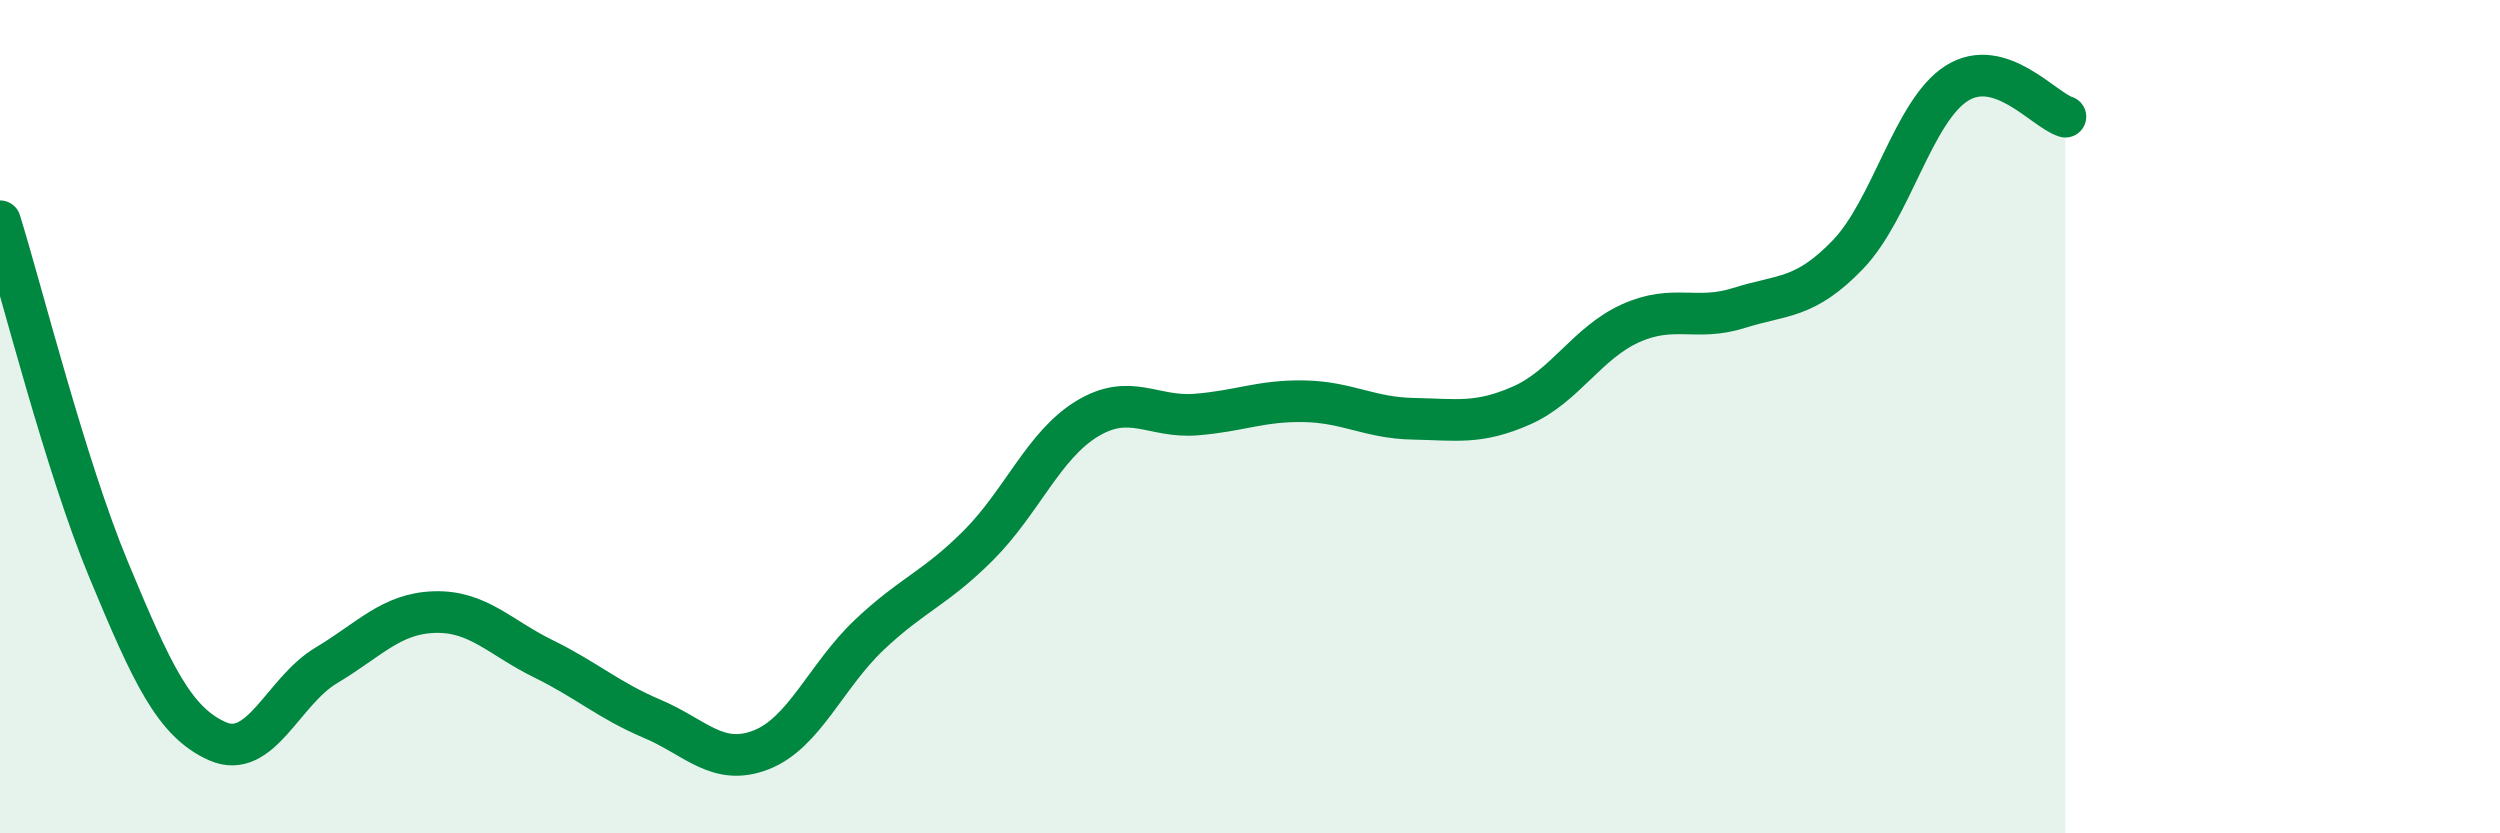
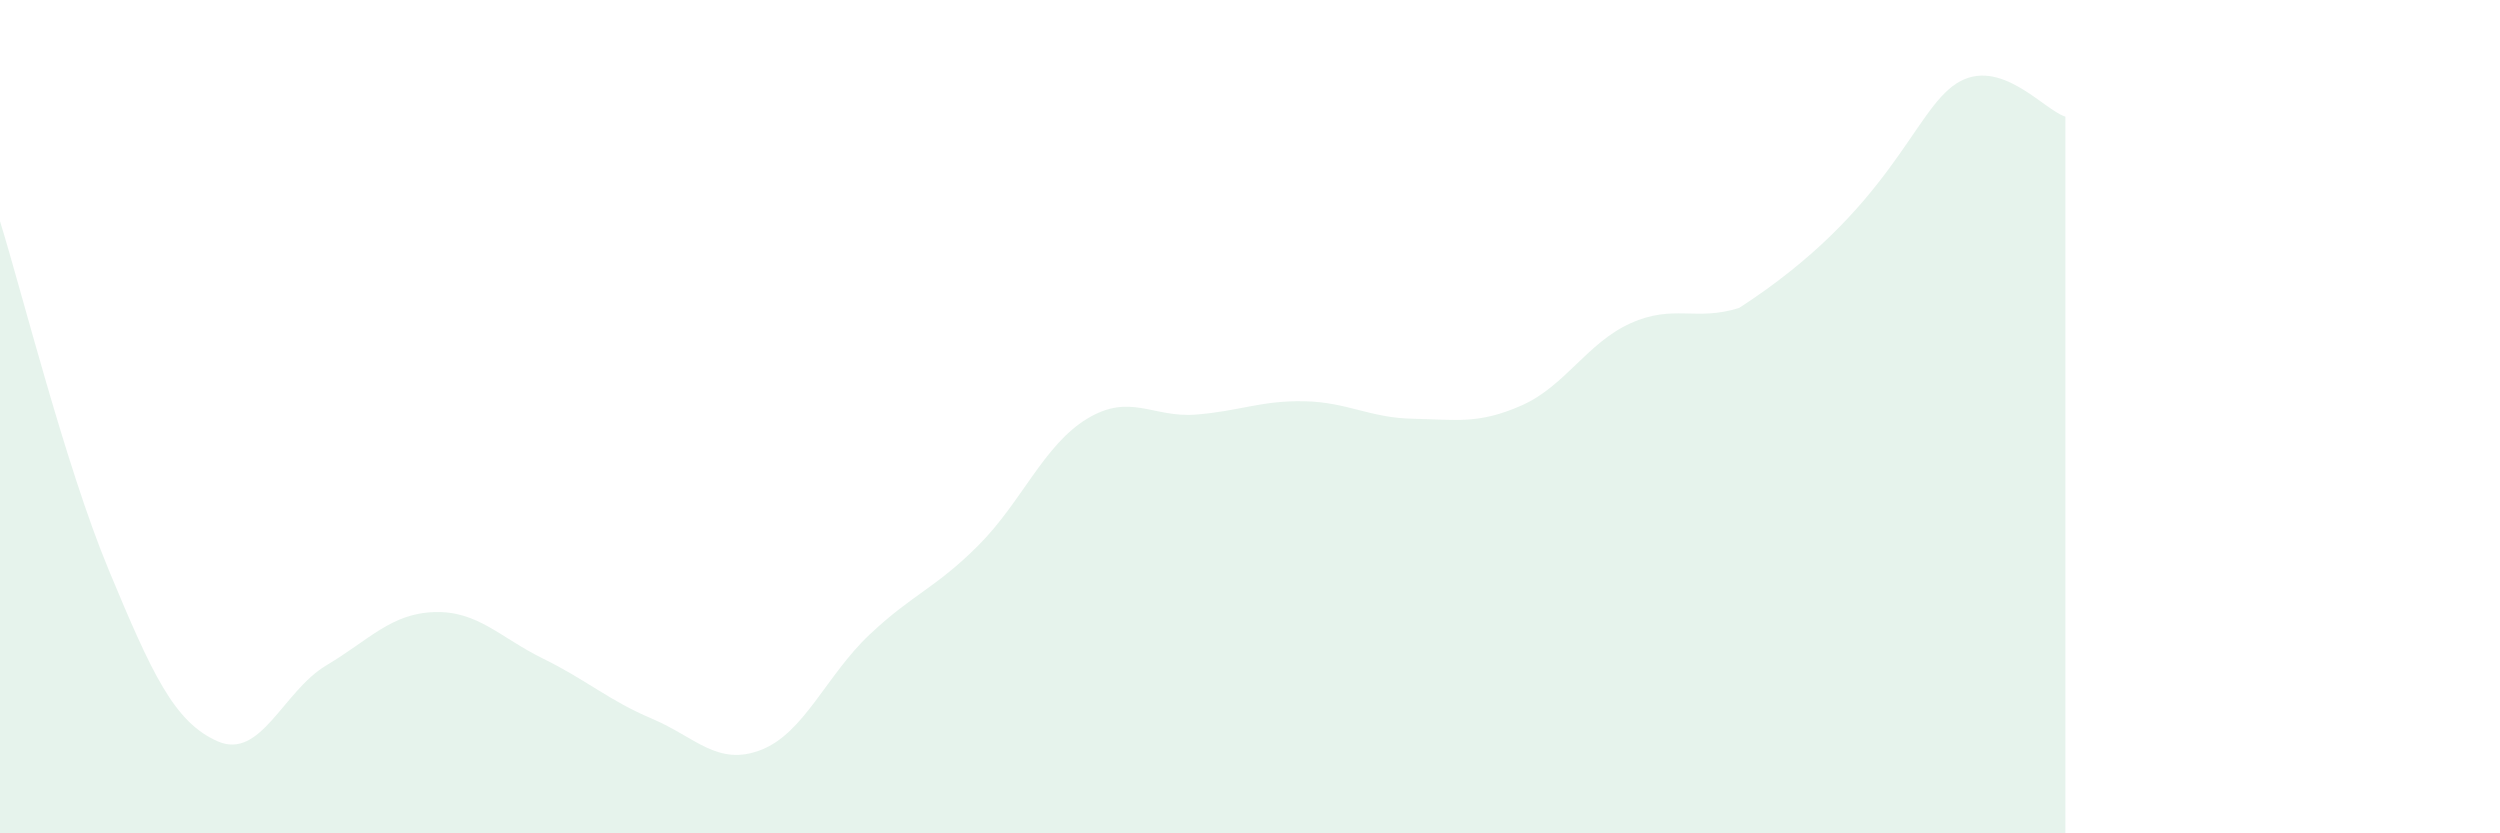
<svg xmlns="http://www.w3.org/2000/svg" width="60" height="20" viewBox="0 0 60 20">
-   <path d="M 0,5.31 C 0.52,6.98 1.57,11.18 2.61,13.68 C 3.65,16.18 4.18,17.33 5.22,17.79 C 6.26,18.25 6.79,16.59 7.83,15.97 C 8.87,15.35 9.39,14.72 10.43,14.69 C 11.47,14.66 12,15.3 13.04,15.81 C 14.08,16.32 14.61,16.81 15.65,17.25 C 16.69,17.69 17.22,18.4 18.26,18 C 19.3,17.6 19.83,16.21 20.87,15.23 C 21.91,14.25 22.44,14.13 23.48,13.09 C 24.52,12.05 25.05,10.68 26.09,10.05 C 27.13,9.42 27.66,10.03 28.7,9.95 C 29.74,9.87 30.26,9.61 31.3,9.63 C 32.34,9.65 32.87,10.03 33.91,10.05 C 34.95,10.07 35.48,10.19 36.52,9.73 C 37.56,9.27 38.09,8.23 39.13,7.76 C 40.17,7.29 40.7,7.72 41.74,7.39 C 42.78,7.06 43.31,7.19 44.35,6.11 C 45.39,5.03 45.92,2.66 46.96,2 C 48,1.34 49.05,2.64 49.57,2.8L49.57 20L0 20Z" fill="#008740" opacity="0.1" stroke-linecap="round" stroke-linejoin="round" />
-   <path d="M 0,5.31 C 0.52,6.98 1.57,11.18 2.61,13.68 C 3.65,16.18 4.18,17.33 5.22,17.79 C 6.26,18.25 6.79,16.59 7.83,15.97 C 8.87,15.35 9.39,14.72 10.43,14.69 C 11.47,14.66 12,15.3 13.04,15.81 C 14.08,16.32 14.61,16.81 15.65,17.25 C 16.69,17.69 17.22,18.4 18.26,18 C 19.3,17.6 19.83,16.21 20.87,15.23 C 21.91,14.25 22.44,14.13 23.48,13.09 C 24.52,12.05 25.05,10.68 26.09,10.05 C 27.13,9.42 27.66,10.03 28.7,9.95 C 29.74,9.87 30.26,9.61 31.3,9.63 C 32.34,9.65 32.87,10.03 33.91,10.05 C 34.95,10.07 35.48,10.19 36.52,9.73 C 37.56,9.27 38.09,8.23 39.13,7.76 C 40.17,7.29 40.7,7.72 41.74,7.39 C 42.78,7.06 43.31,7.19 44.35,6.11 C 45.39,5.03 45.92,2.66 46.96,2 C 48,1.34 49.05,2.64 49.57,2.8" stroke="#008740" stroke-width="1" fill="none" stroke-linecap="round" stroke-linejoin="round" />
+   <path d="M 0,5.31 C 0.52,6.98 1.57,11.18 2.61,13.68 C 3.65,16.18 4.18,17.33 5.22,17.79 C 6.26,18.25 6.79,16.59 7.83,15.97 C 8.87,15.35 9.39,14.72 10.43,14.69 C 11.47,14.66 12,15.3 13.04,15.81 C 14.08,16.32 14.61,16.81 15.65,17.25 C 16.69,17.69 17.22,18.4 18.26,18 C 19.3,17.6 19.83,16.21 20.87,15.23 C 21.91,14.25 22.44,14.13 23.48,13.09 C 24.52,12.05 25.05,10.68 26.09,10.05 C 27.13,9.42 27.66,10.03 28.7,9.95 C 29.74,9.87 30.26,9.61 31.3,9.63 C 32.34,9.65 32.87,10.03 33.91,10.05 C 34.95,10.07 35.48,10.19 36.52,9.73 C 37.56,9.27 38.09,8.23 39.13,7.76 C 40.17,7.29 40.7,7.72 41.74,7.39 C 45.39,5.03 45.92,2.66 46.96,2 C 48,1.34 49.05,2.64 49.57,2.8L49.57 20L0 20Z" fill="#008740" opacity="0.1" stroke-linecap="round" stroke-linejoin="round" />
</svg>